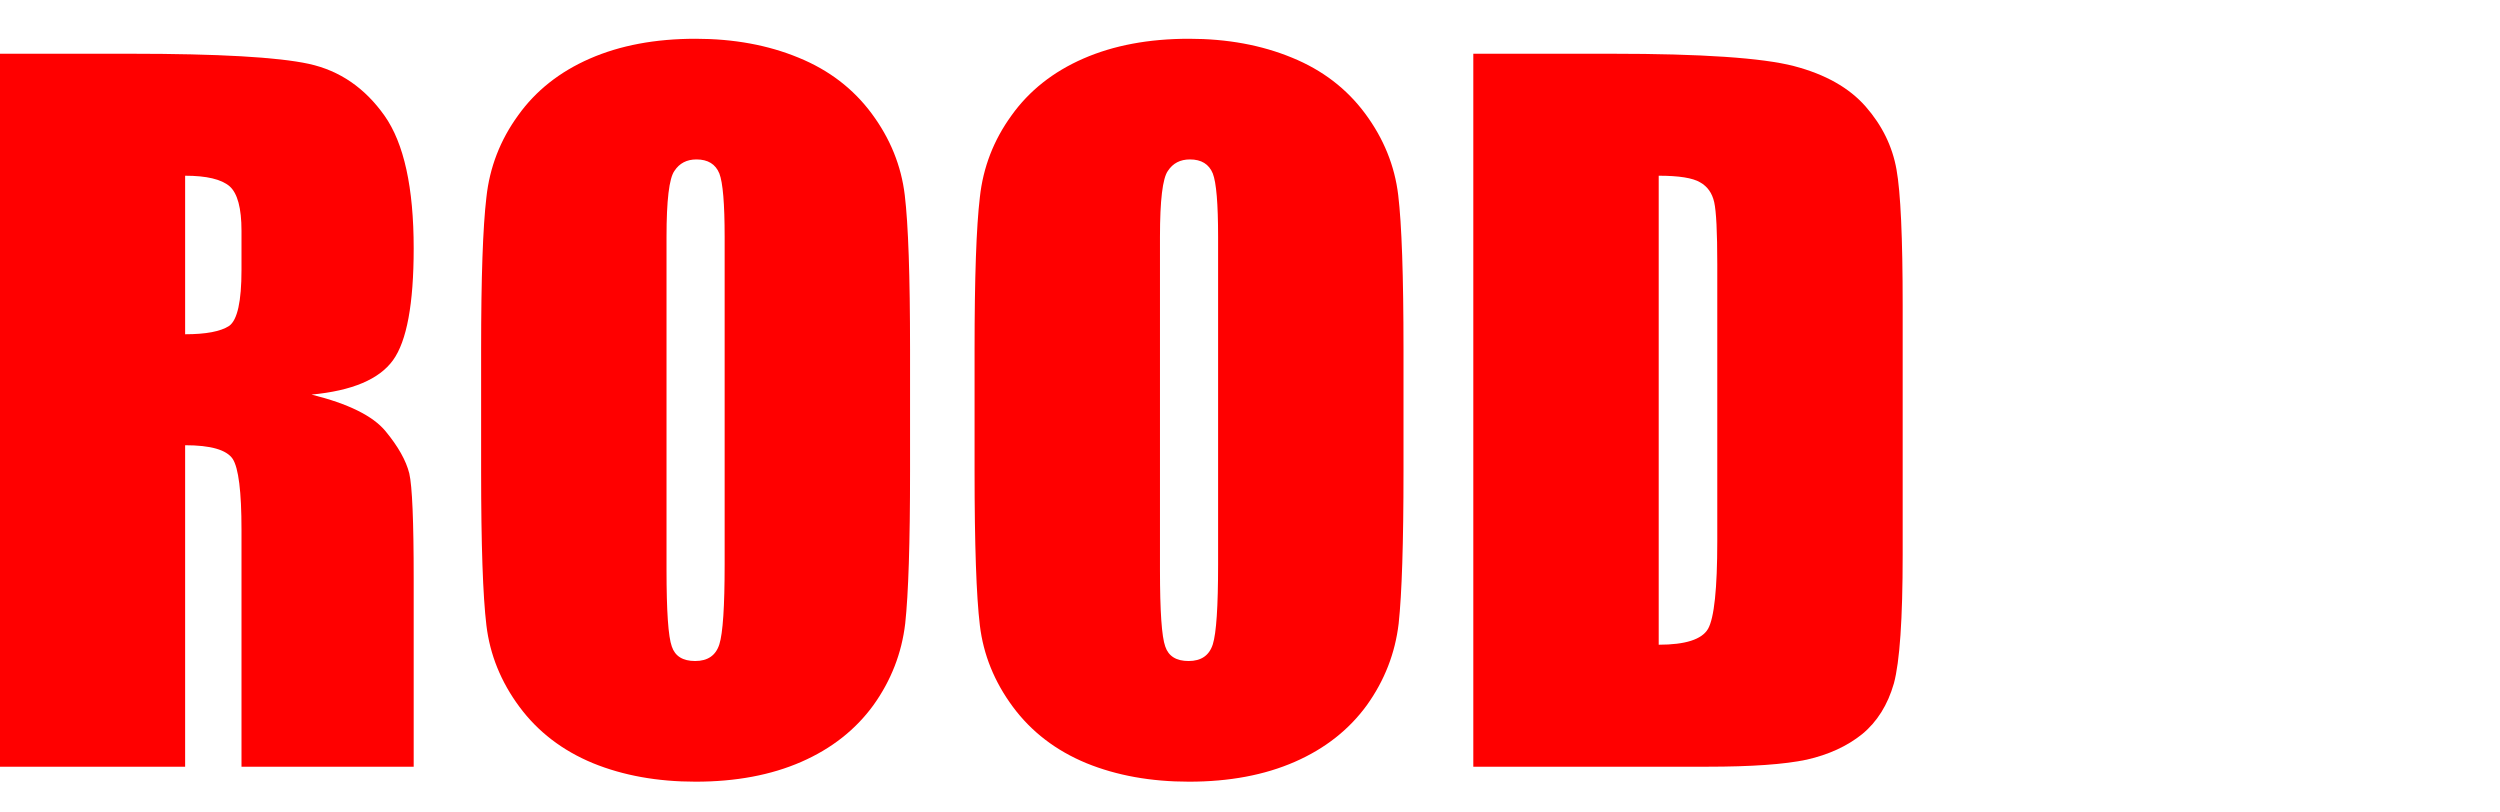
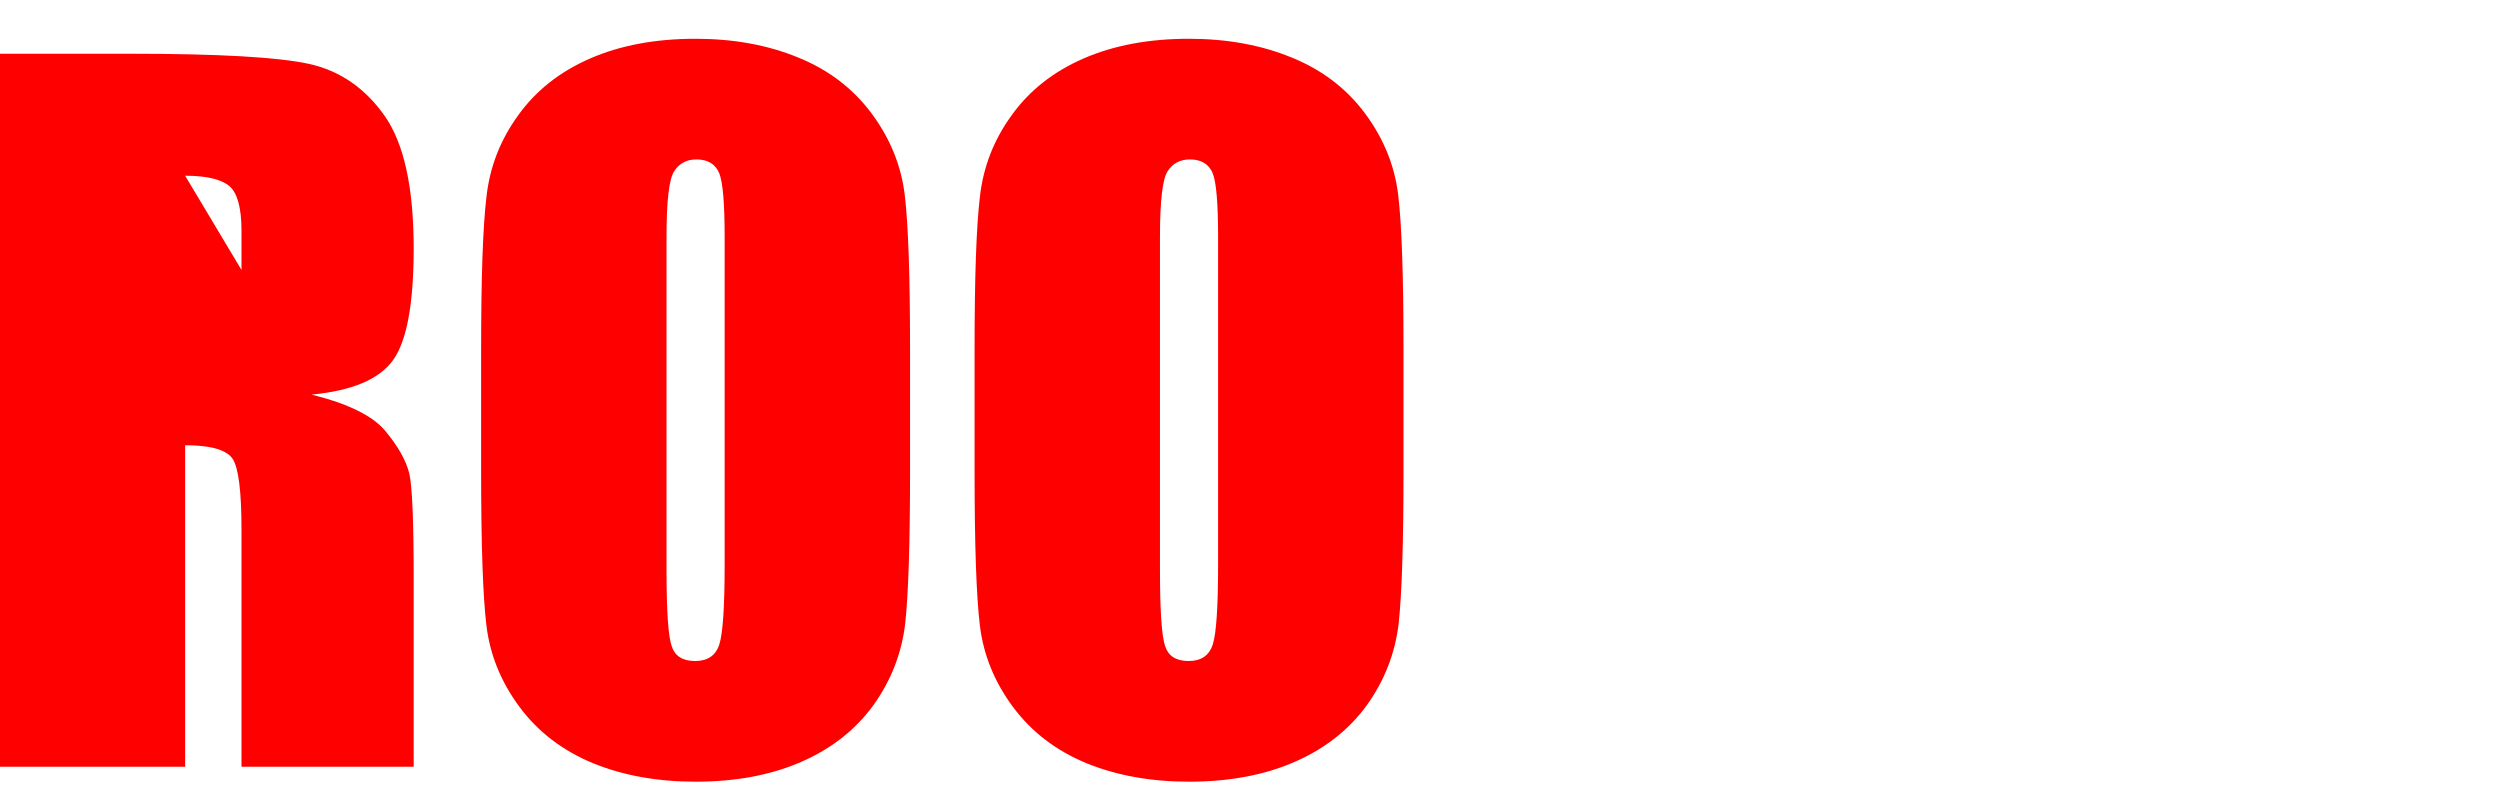
<svg xmlns="http://www.w3.org/2000/svg" xmlns:xlink="http://www.w3.org/1999/xlink" height="35.95px" width="110.7px">
  <g transform="matrix(1.0, 0.0, 0.0, 1.0, -1.65, -6.05)">
    <g transform="matrix(1.0, 0.0, 0.0, 1.0, 0.0, 0.0)">
      <use fill="#ff0000" height="35.95" transform="matrix(0.039, 0.0, 0.0, 0.039, 0.0, 40.0)" width="110.7" xlink:href="#font_Impact_R0" />
      <use fill="#ff0000" height="35.95" transform="matrix(0.039, 0.0, 0.0, 0.039, 21.55, 40.0)" width="110.7" xlink:href="#font_Impact_O0" />
      <use fill="#ff0000" height="35.95" transform="matrix(0.039, 0.0, 0.0, 0.039, 43.4, 40.0)" width="110.7" xlink:href="#font_Impact_O0" />
      <use fill="#ff0000" height="35.95" transform="matrix(0.039, 0.0, 0.0, 0.039, 65.25, 40.0)" width="110.7" xlink:href="#font_Impact_D0" />
    </g>
  </g>
  <defs>
    <g id="font_Impact_R0">
-       <path d="M252.5 -671.0 L252.5 -671.0 Q289.0 -671.0 303.0 -659.0 316.5 -647.0 316.5 -608.5 L316.5 -564.0 Q316.5 -510.5 302.5 -500.5 288.0 -491.0 252.5 -491.0 L252.5 -671.0 M42.0 -809.5 L42.0 0.0 252.5 0.0 252.5 -365.0 Q296.0 -365.0 306.5 -349.5 316.5 -334.0 316.5 -269.0 L316.5 0.0 512.0 0.0 512.0 -213.5 Q512.0 -311.5 507.0 -333.0 501.5 -355.0 480.0 -381.0 458.5 -407.0 396.0 -422.5 465.0 -429.0 488.5 -461.5 512.0 -494.0 512.0 -588.5 512.0 -692.0 479.0 -739.0 445.5 -786.5 393.0 -798.0 340.0 -809.5 191.0 -809.5 L42.0 -809.5" fill-rule="evenodd" stroke="none" />
+       <path d="M252.5 -671.0 L252.5 -671.0 Q289.0 -671.0 303.0 -659.0 316.5 -647.0 316.5 -608.5 L316.5 -564.0 L252.5 -671.0 M42.0 -809.5 L42.0 0.0 252.5 0.0 252.5 -365.0 Q296.0 -365.0 306.5 -349.5 316.5 -334.0 316.5 -269.0 L316.5 0.0 512.0 0.0 512.0 -213.5 Q512.0 -311.5 507.0 -333.0 501.5 -355.0 480.0 -381.0 458.5 -407.0 396.0 -422.5 465.0 -429.0 488.5 -461.5 512.0 -494.0 512.0 -588.5 512.0 -692.0 479.0 -739.0 445.5 -786.5 393.0 -798.0 340.0 -809.5 191.0 -809.5 L42.0 -809.5" fill-rule="evenodd" stroke="none" />
    </g>
    <g id="font_Impact_O0">
      <path d="M312.5 -601.5 L312.5 -229.5 Q312.5 -158.0 306.5 -139.0 300.5 -120.0 279.0 -120.0 258.0 -120.0 252.5 -136.5 246.5 -153.0 246.5 -223.5 L246.5 -601.5 Q246.5 -664.0 255.5 -676.5 264.0 -689.5 280.5 -689.5 300.0 -689.5 306.5 -673.5 312.5 -658.0 312.5 -601.5 M523.0 -335.5 L523.0 -474.0 Q523.0 -599.0 517.0 -649.0 511.0 -699.0 479.5 -741.5 448.0 -784.0 396.5 -805.0 344.5 -826.5 279.5 -826.5 211.0 -826.5 159.5 -804.0 108.0 -781.5 78.0 -739.5 47.5 -697.5 42.0 -646.5 36.0 -596.0 36.0 -474.0 L36.0 -335.5 Q36.0 -210.5 42.0 -160.5 48.0 -110.5 79.5 -68.0 111.0 -25.5 163.0 -4.0 214.5 17.0 279.5 17.0 348.0 17.0 399.5 -5.5 451.0 -28.0 481.5 -70.0 511.5 -112.0 517.5 -162.5 523.0 -213.5 523.0 -335.5" fill-rule="evenodd" stroke="none" />
    </g>
    <g id="font_Impact_D0">
-       <path d="M252.5 -671.0 L252.5 -671.0 Q287.0 -671.0 299.5 -663.5 312.0 -656.5 315.5 -641.0 319.0 -625.5 319.0 -570.5 L319.0 -256.0 Q319.0 -175.0 308.5 -156.5 298.0 -138.5 252.5 -138.5 L252.5 -671.0 M42.0 -809.5 L42.0 0.0 307.5 0.0 Q383.0 0.0 420.5 -8.0 458.0 -16.5 483.5 -37.0 509.0 -58.0 519.5 -94.5 529.5 -131.5 529.5 -240.5 L529.5 -524.0 Q529.5 -639.0 522.5 -678.0 515.5 -717.5 487.5 -749.5 459.5 -781.5 406.0 -795.5 352.0 -809.5 199.5 -809.5 L42.0 -809.5" fill-rule="evenodd" stroke="none" />
-     </g>
+       </g>
  </defs>
</svg>